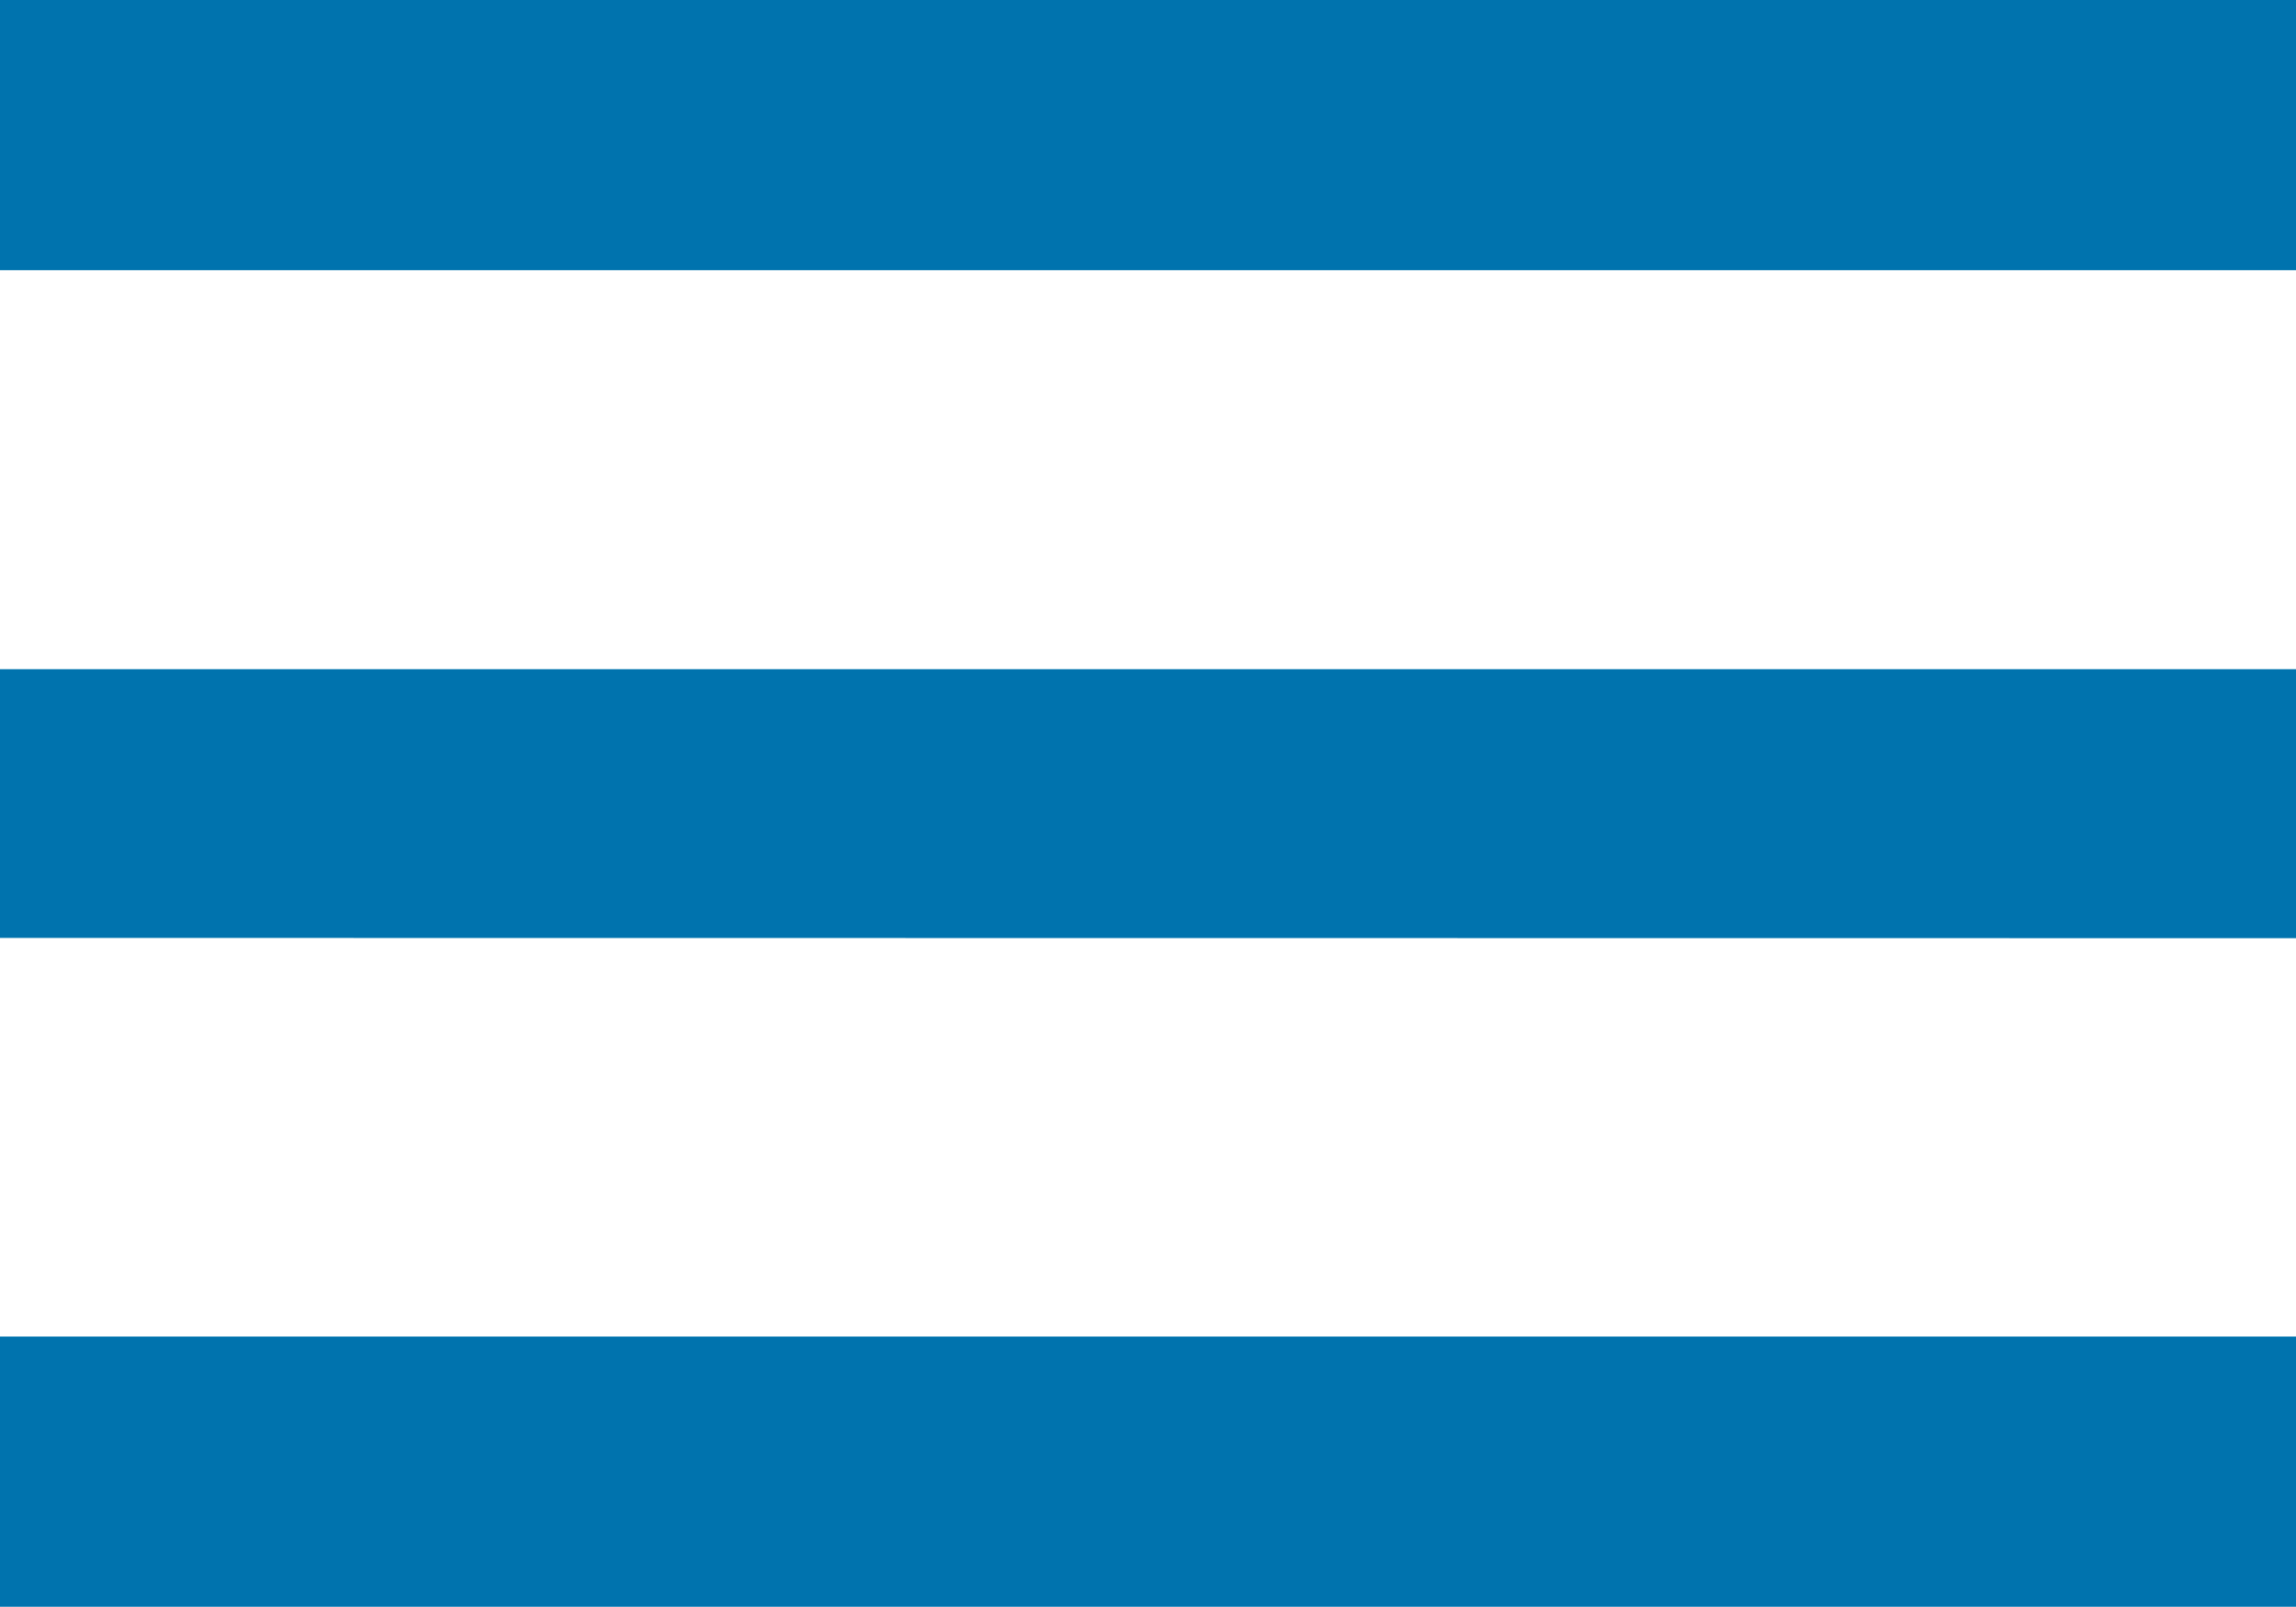
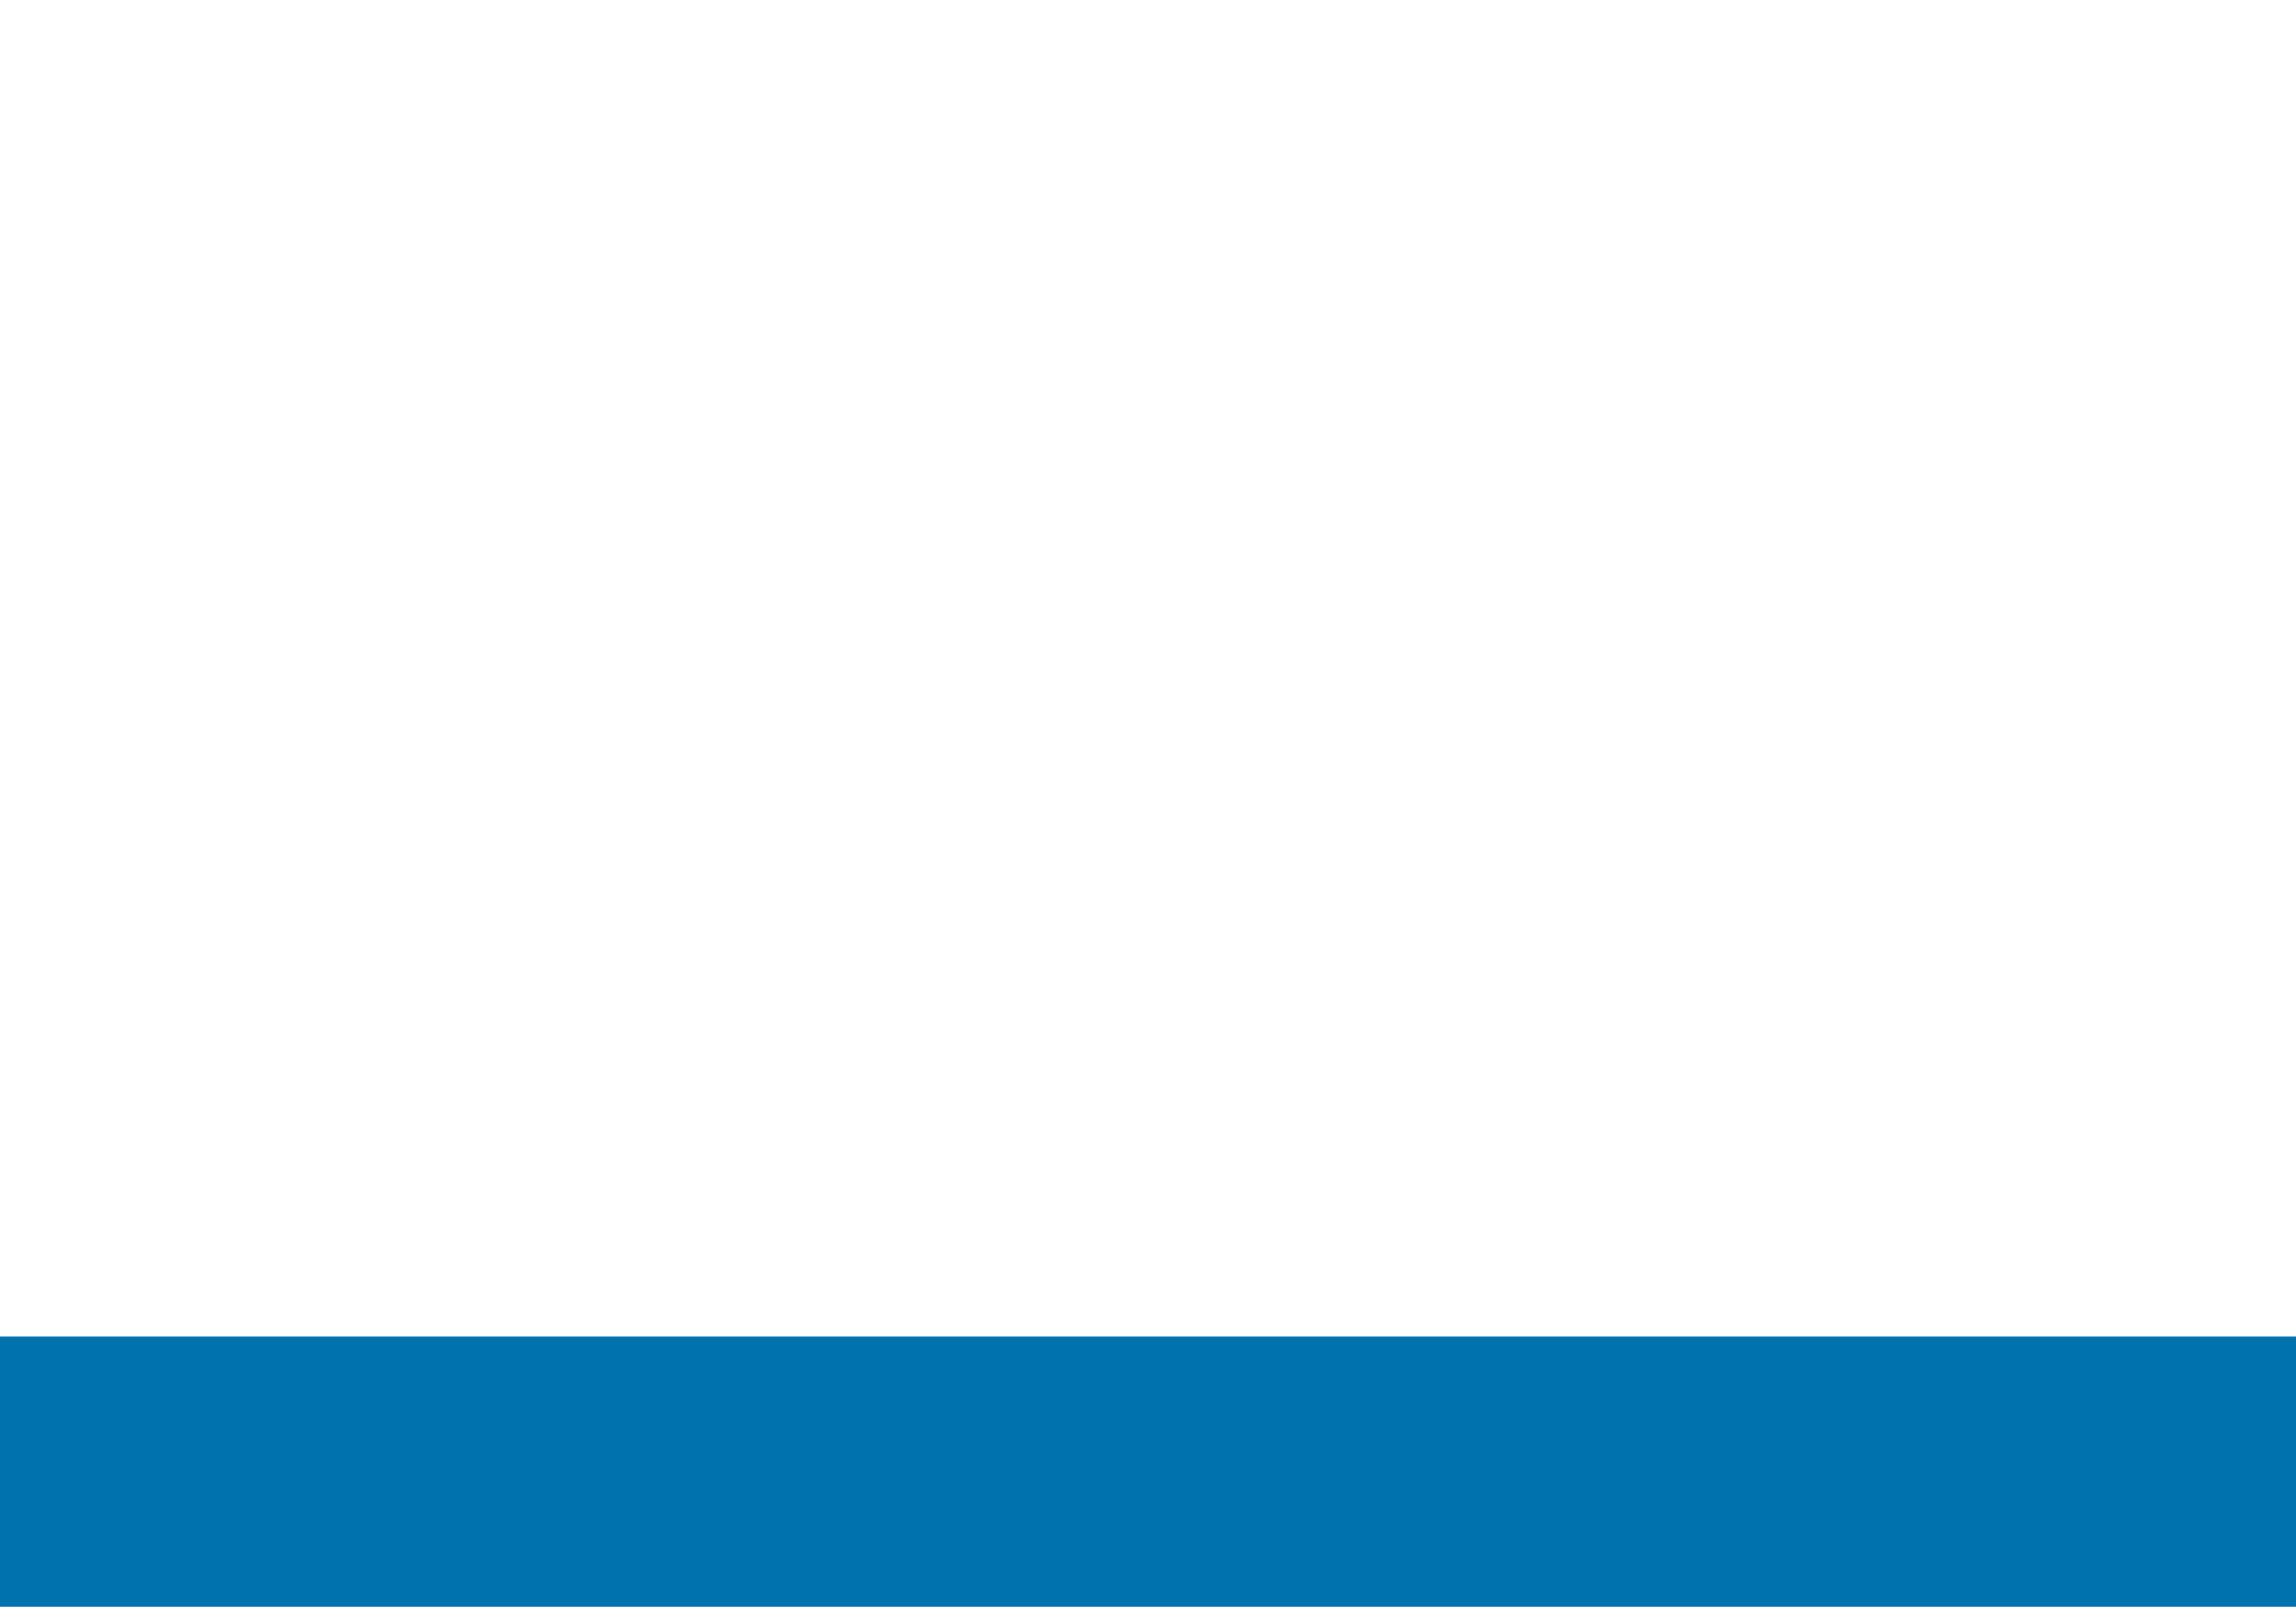
<svg xmlns="http://www.w3.org/2000/svg" width="27" height="18.897" viewBox="0 0 27 18.897">
-   <path id="menu_36dp_5F6368_FILL1_wght600_GRAD0_opsz40" d="M104.17-724.273v-3.178h27v3.178Zm0-7.866V-735.3h27v3.164Zm0-7.853v-3.178h27v3.178Z" transform="translate(-104.17 743.17)" fill="#0073ae" />
+   <path id="menu_36dp_5F6368_FILL1_wght600_GRAD0_opsz40" d="M104.17-724.273v-3.178h27v3.178m0-7.866V-735.3h27v3.164Zm0-7.853v-3.178h27v3.178Z" transform="translate(-104.17 743.17)" fill="#0073ae" />
</svg>